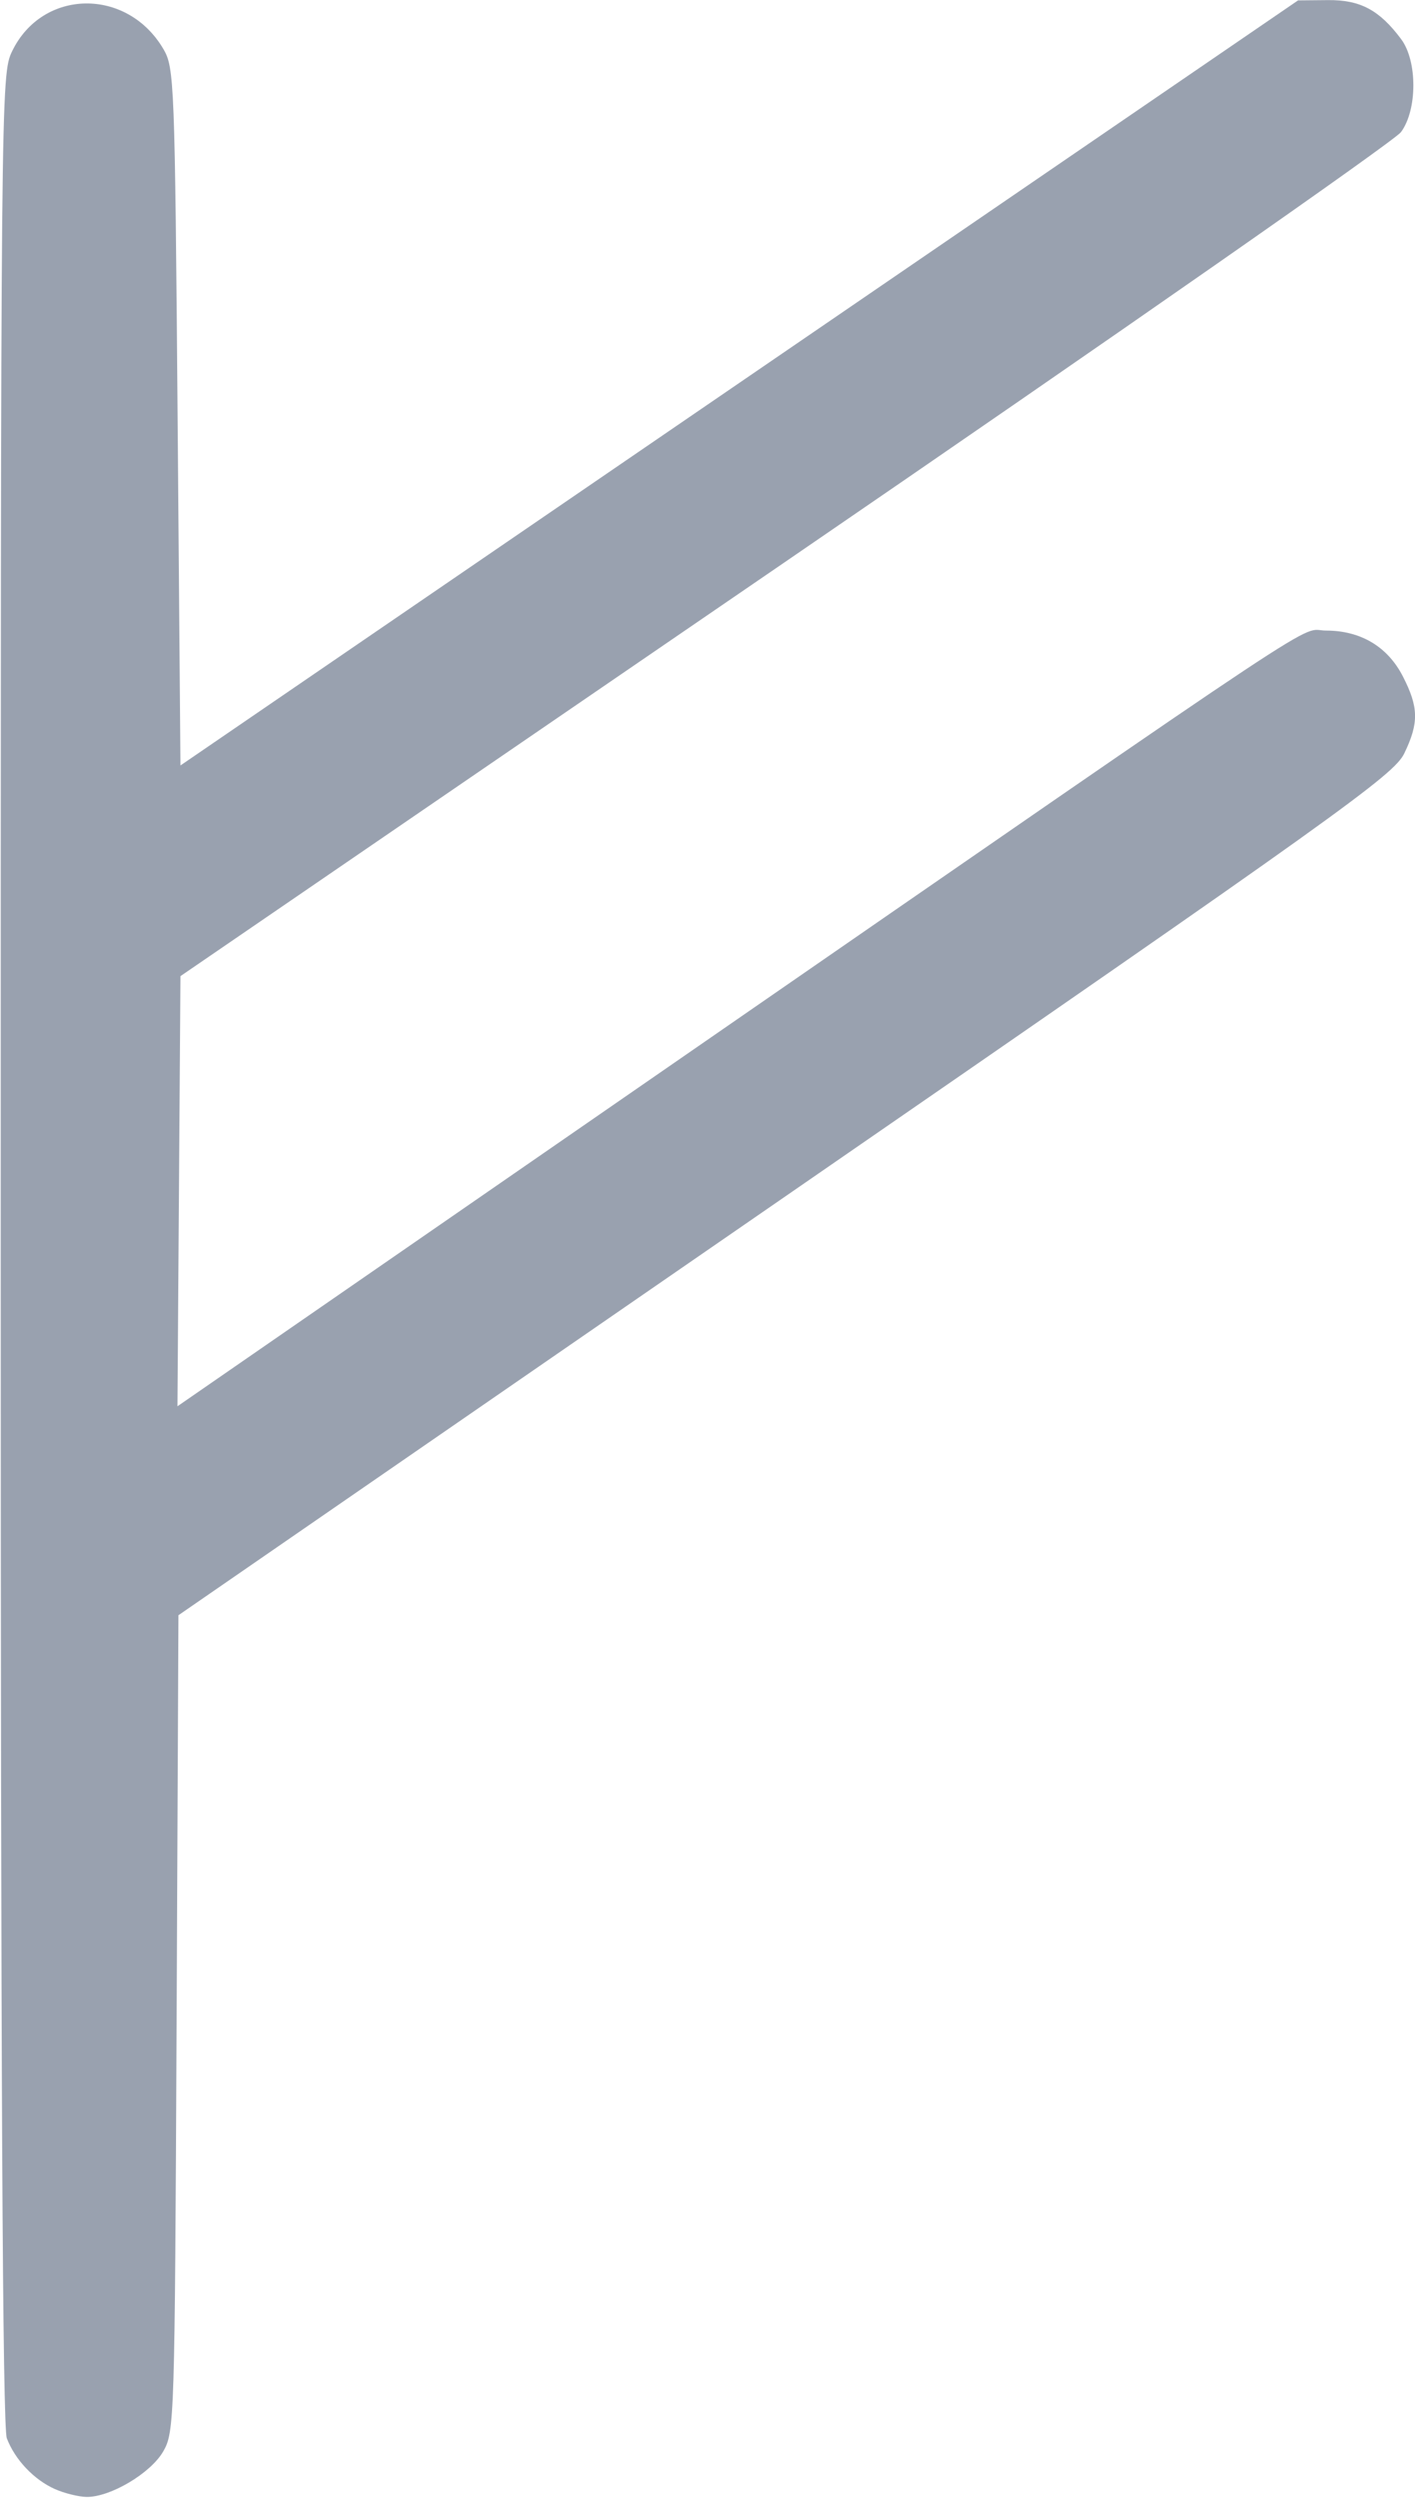
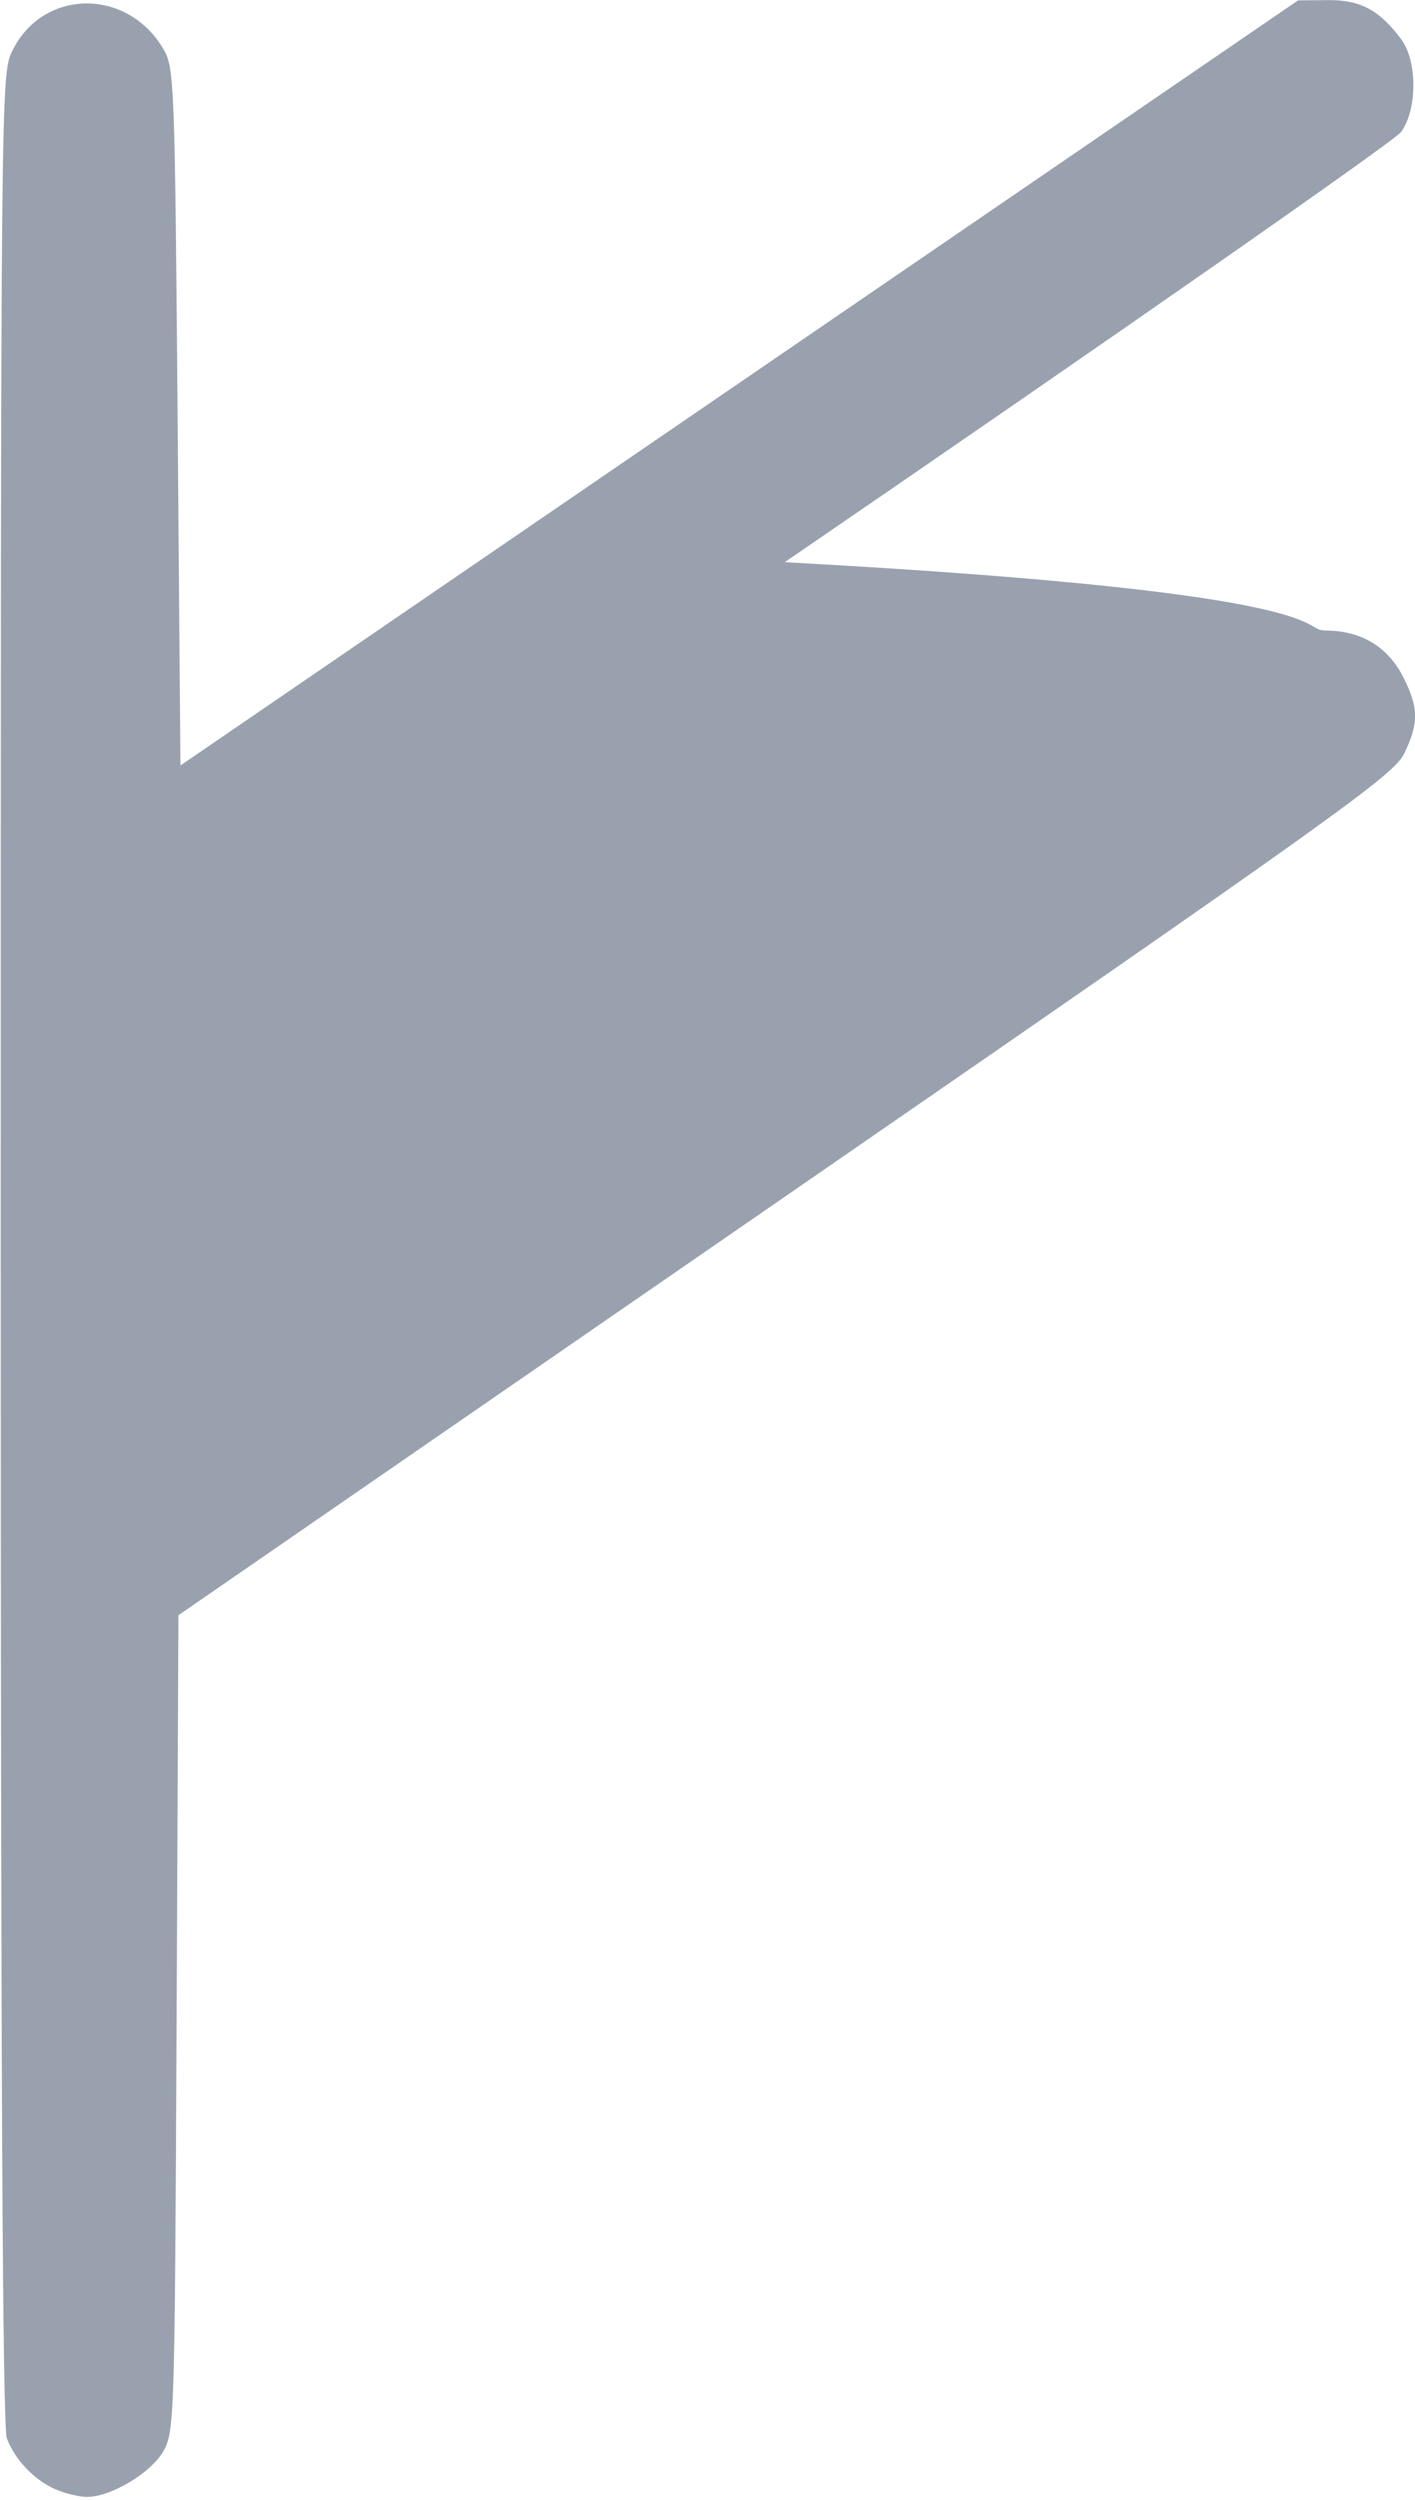
<svg xmlns="http://www.w3.org/2000/svg" xmlns:ns1="http://sodipodi.sourceforge.net/DTD/sodipodi-0.dtd" xmlns:ns2="http://www.inkscape.org/namespaces/inkscape" version="1.1" id="svg2" width="79.36" height="140.16" viewBox="0 0 79.36 140.16" ns1:docname="icon_rune_fehu-gray-400.svg" ns2:version="1.2.2 (b0a8486541, 2022-12-01)">
  <defs id="defs6" />
  <ns1:namedview id="namedview4" pagecolor="#ffffff" bordercolor="#666666" borderopacity="1.0" ns2:showpageshadow="2" ns2:pageopacity="0.0" ns2:pagecheckerboard="0" ns2:deskcolor="#d1d1d1" showgrid="false" ns2:zoom="8" ns2:cx="-53.25" ns2:cy="36.8125" ns2:window-width="3840" ns2:window-height="2070" ns2:window-x="0" ns2:window-y="0" ns2:window-maximized="1" ns2:current-layer="g8" />
  <g ns2:groupmode="layer" ns2:label="Image" id="g8">
-     <path style="fill:#99a1af;stroke-width:0.32;fill-opacity:1" d="m 3.081,139.538 c -1.177,-0.523 -2.244,-1.65 -2.699,-2.849 -0.238,-0.627 -0.341,-20.87 -0.341,-66.699 0,-65.145 0.006,-65.811 0.64,-67.12 1.7,-3.511 6.445,-3.582 8.48,-0.126 0.616,1.046 0.646,1.816 0.8,20.628 L 10.121,42.912 41.461,21.467 72.801,0.022 l 1.676,-0.016 c 1.814,-0.017 2.885,0.554 4.105,2.187 0.918,1.229 0.914,3.966 -0.008,5.213 -0.367,0.497 -15.919,11.346 -34.56,24.11 L 10.121,54.722 10.037,66.779 9.953,78.836 37.557,59.759 C 75.914,33.251 72.75,35.35 74.366,35.35 c 1.948,0 3.458,0.9 4.315,2.571 0.888,1.731 0.903,2.608 0.076,4.317 -0.588,1.215 -3.616,3.381 -34.696,24.821 L 10.008,90.55 9.904,113.43 c -0.101,22.285 -0.12,22.909 -0.751,24 -0.709,1.226 -2.974,2.568 -4.3,2.547 -0.447,-0.007 -1.244,-0.205 -1.772,-0.439 z" id="path344" />
+     <path style="fill:#99a1af;stroke-width:0.32;fill-opacity:1" d="m 3.081,139.538 c -1.177,-0.523 -2.244,-1.65 -2.699,-2.849 -0.238,-0.627 -0.341,-20.87 -0.341,-66.699 0,-65.145 0.006,-65.811 0.64,-67.12 1.7,-3.511 6.445,-3.582 8.48,-0.126 0.616,1.046 0.646,1.816 0.8,20.628 L 10.121,42.912 41.461,21.467 72.801,0.022 l 1.676,-0.016 c 1.814,-0.017 2.885,0.554 4.105,2.187 0.918,1.229 0.914,3.966 -0.008,5.213 -0.367,0.497 -15.919,11.346 -34.56,24.11 C 75.914,33.251 72.75,35.35 74.366,35.35 c 1.948,0 3.458,0.9 4.315,2.571 0.888,1.731 0.903,2.608 0.076,4.317 -0.588,1.215 -3.616,3.381 -34.696,24.821 L 10.008,90.55 9.904,113.43 c -0.101,22.285 -0.12,22.909 -0.751,24 -0.709,1.226 -2.974,2.568 -4.3,2.547 -0.447,-0.007 -1.244,-0.205 -1.772,-0.439 z" id="path344" />
  </g>
</svg>